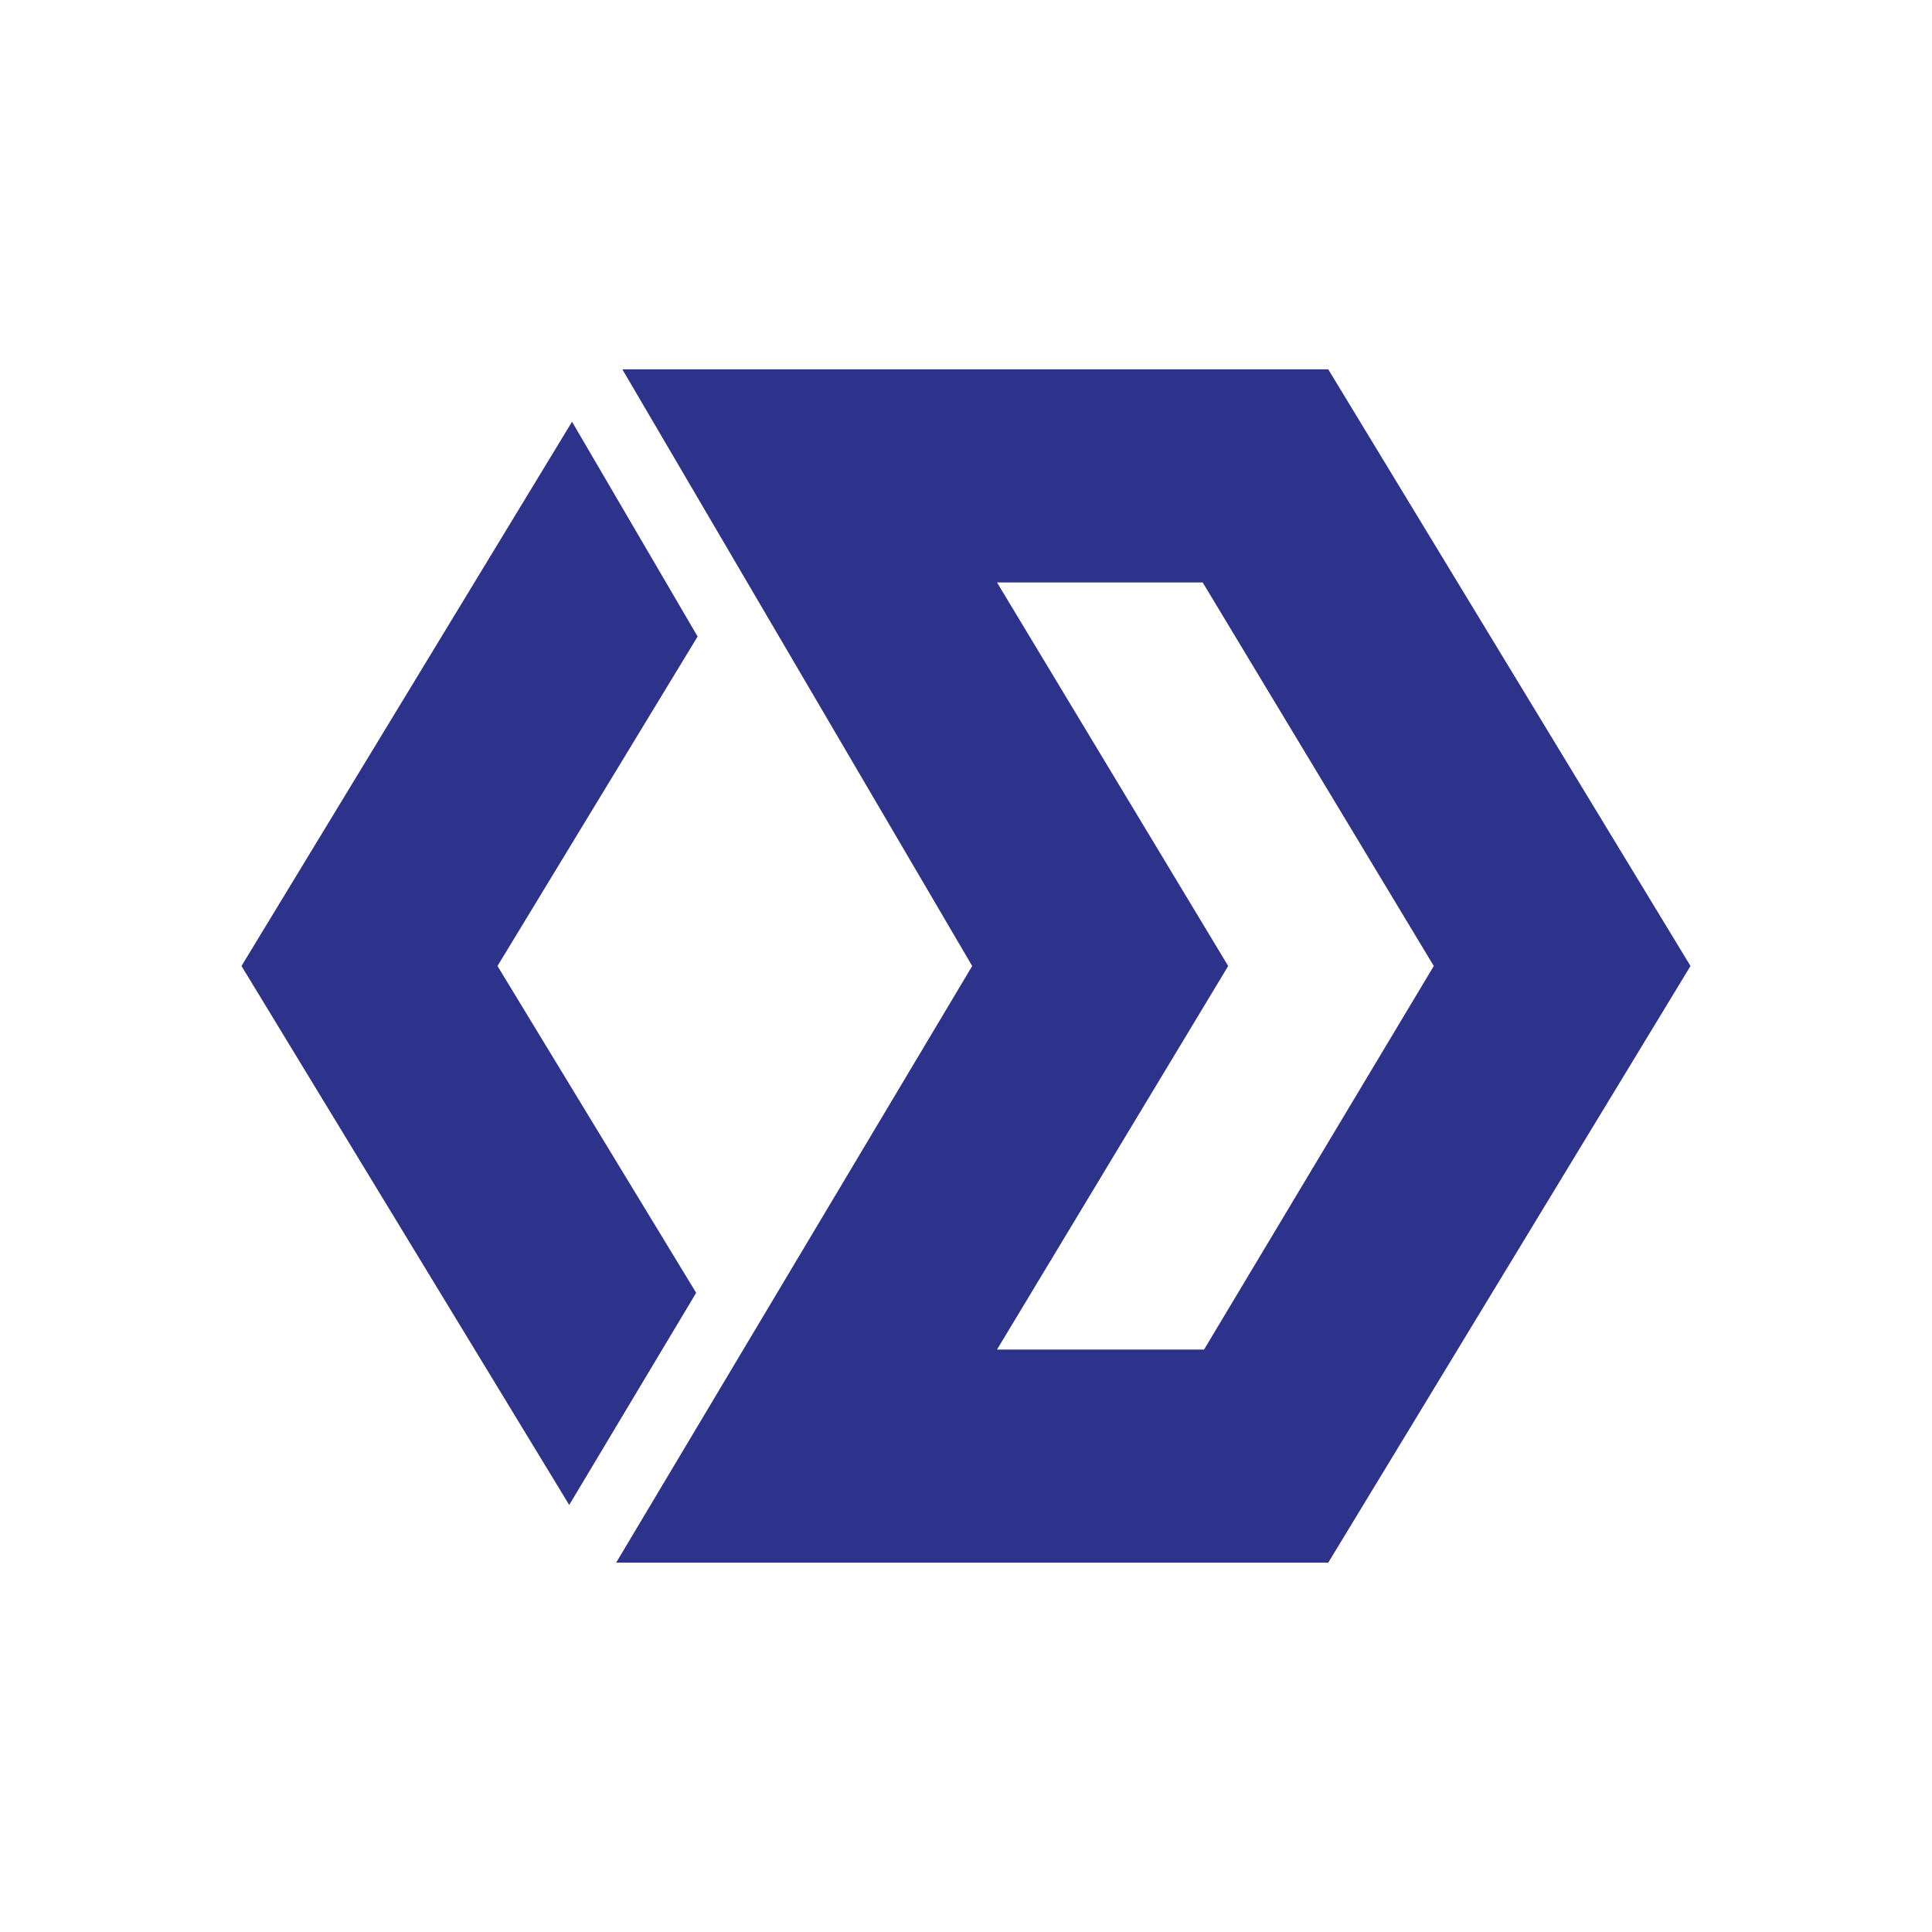
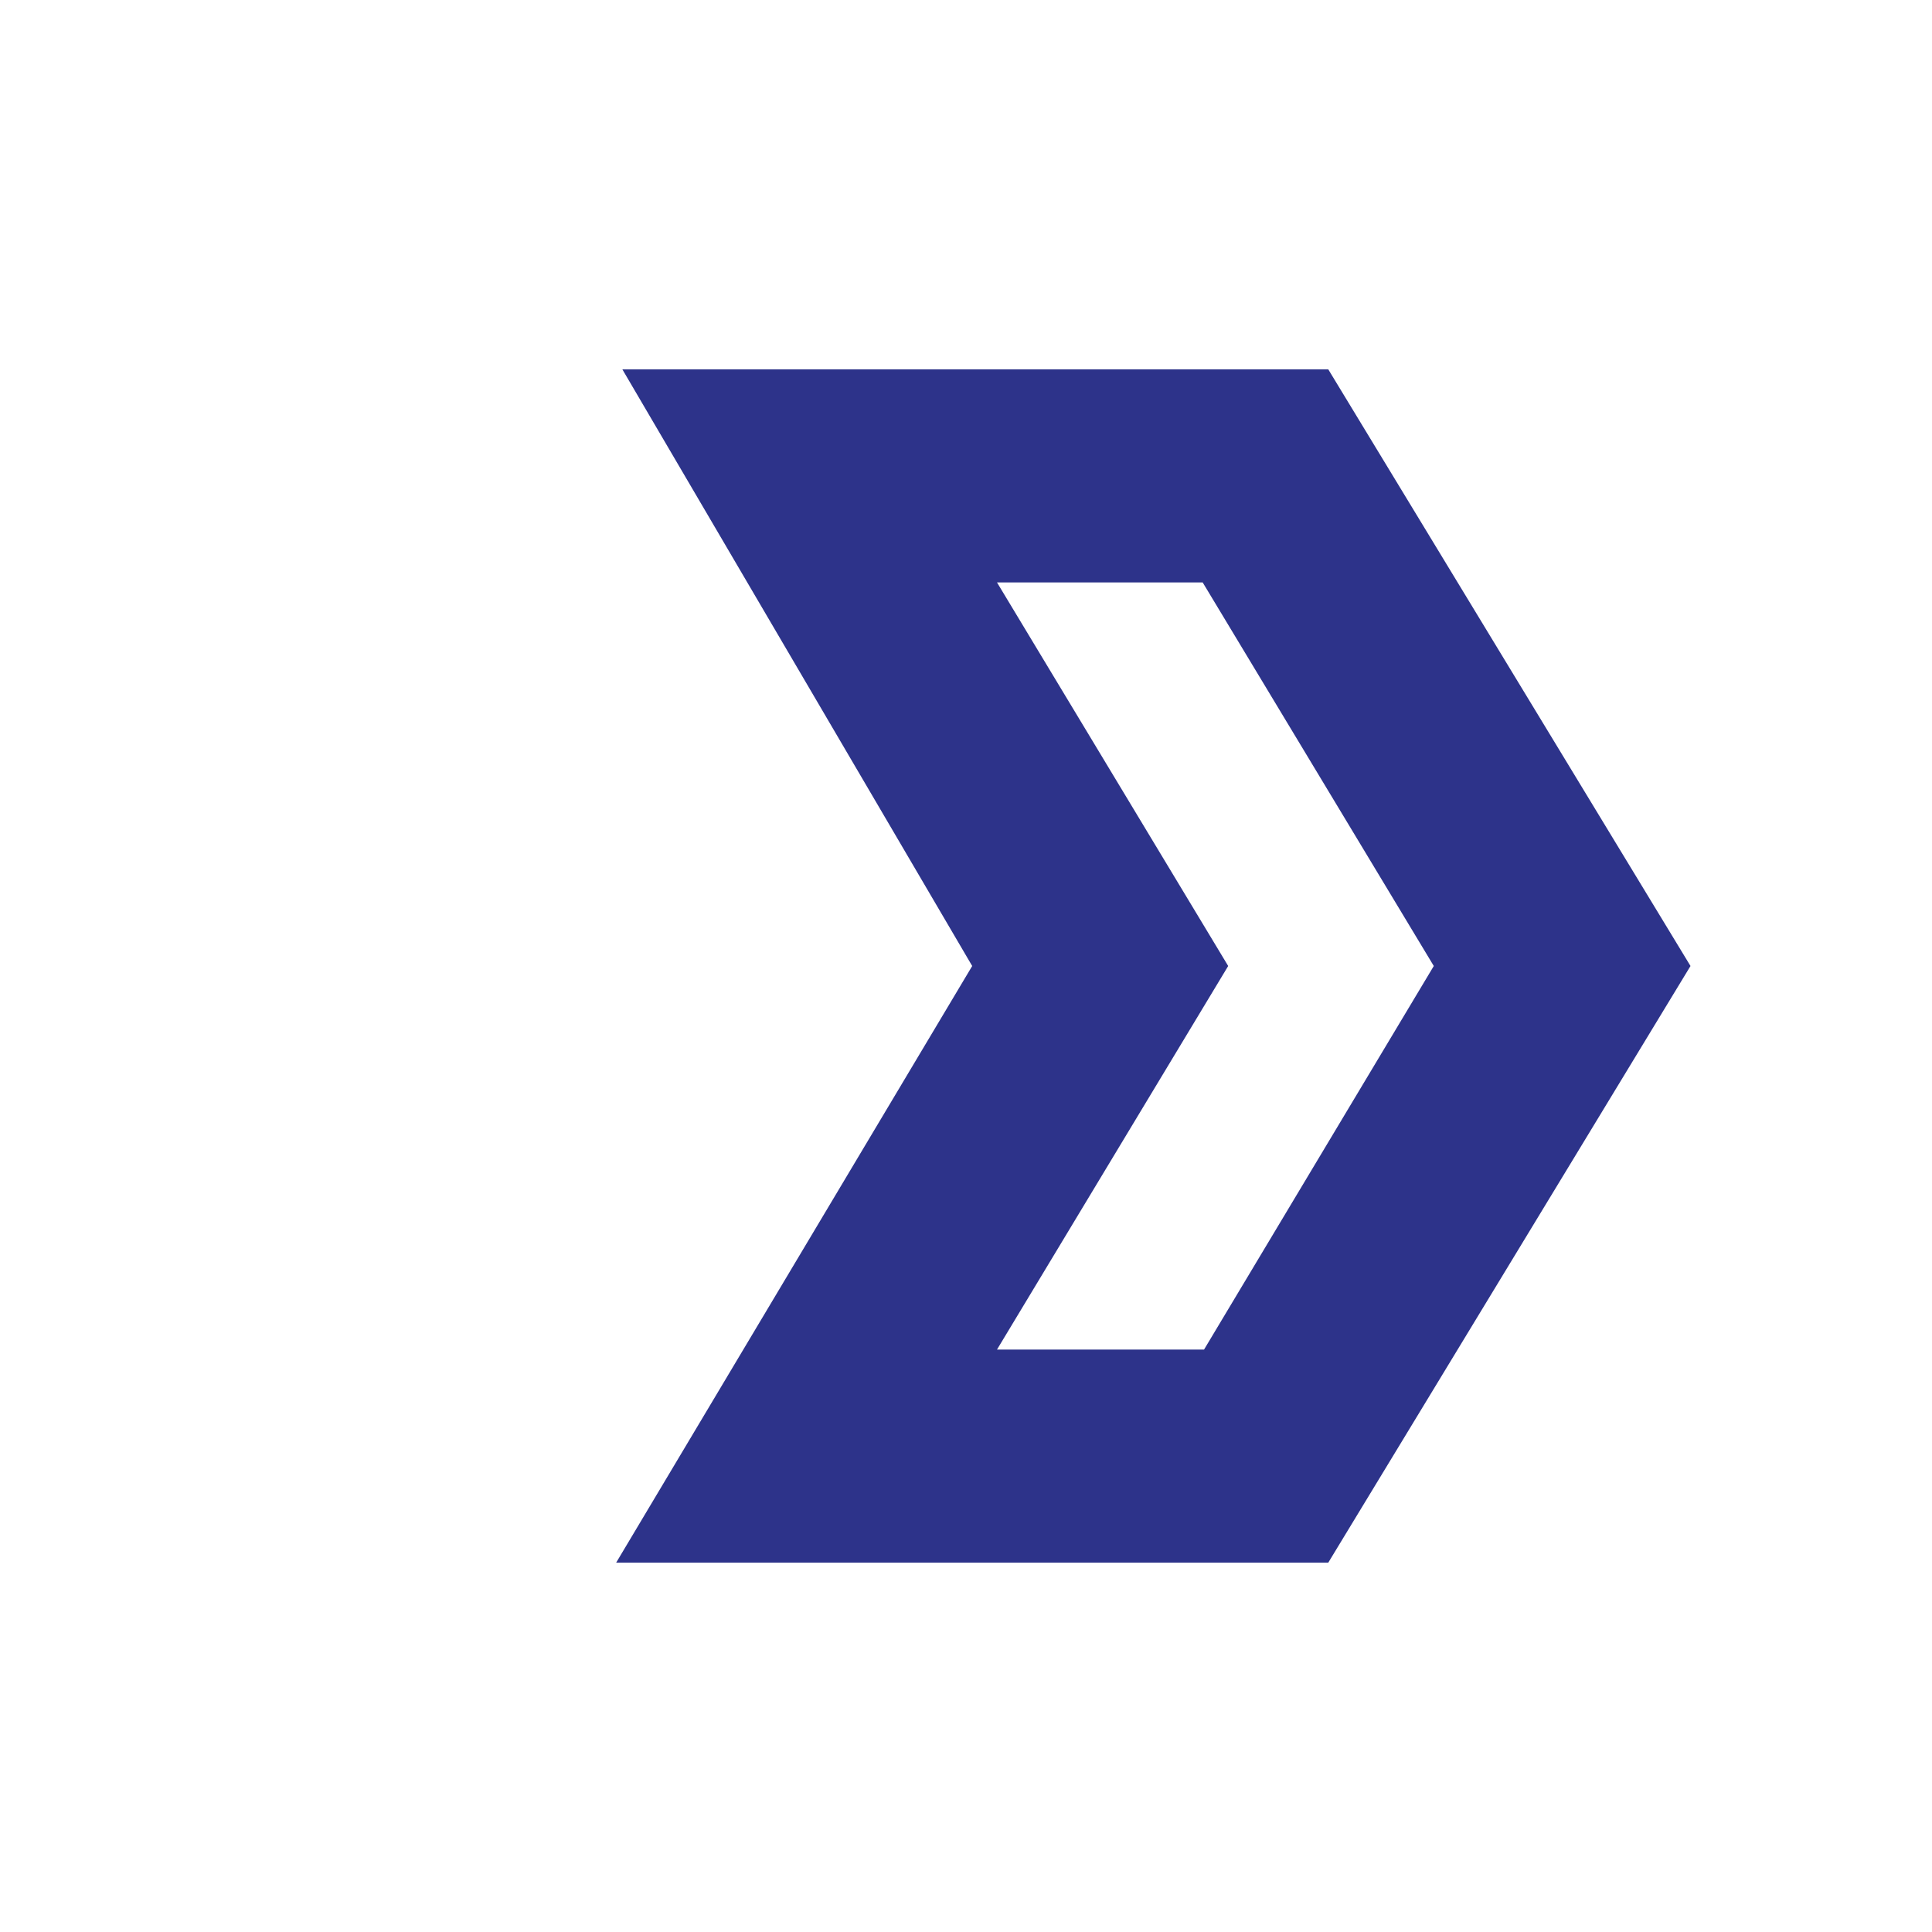
<svg xmlns="http://www.w3.org/2000/svg" width="1em" height="1em" viewBox="0 0 24 24">
  <g fill="#2D338A">
    <path d="M7.731 4.588H16.5L21 12l-4.5 7.412H7.654L12.077 12zm4.654 2.647L15.257 12l-2.872 4.765h2.572L17.811 12L14.94 7.235h-2.563z" />
-     <path d="M8.666 7.907L6.18 12l2.468 4.06l-1.577 2.635L3 12l4.106-6.761z" />
  </g>
</svg>